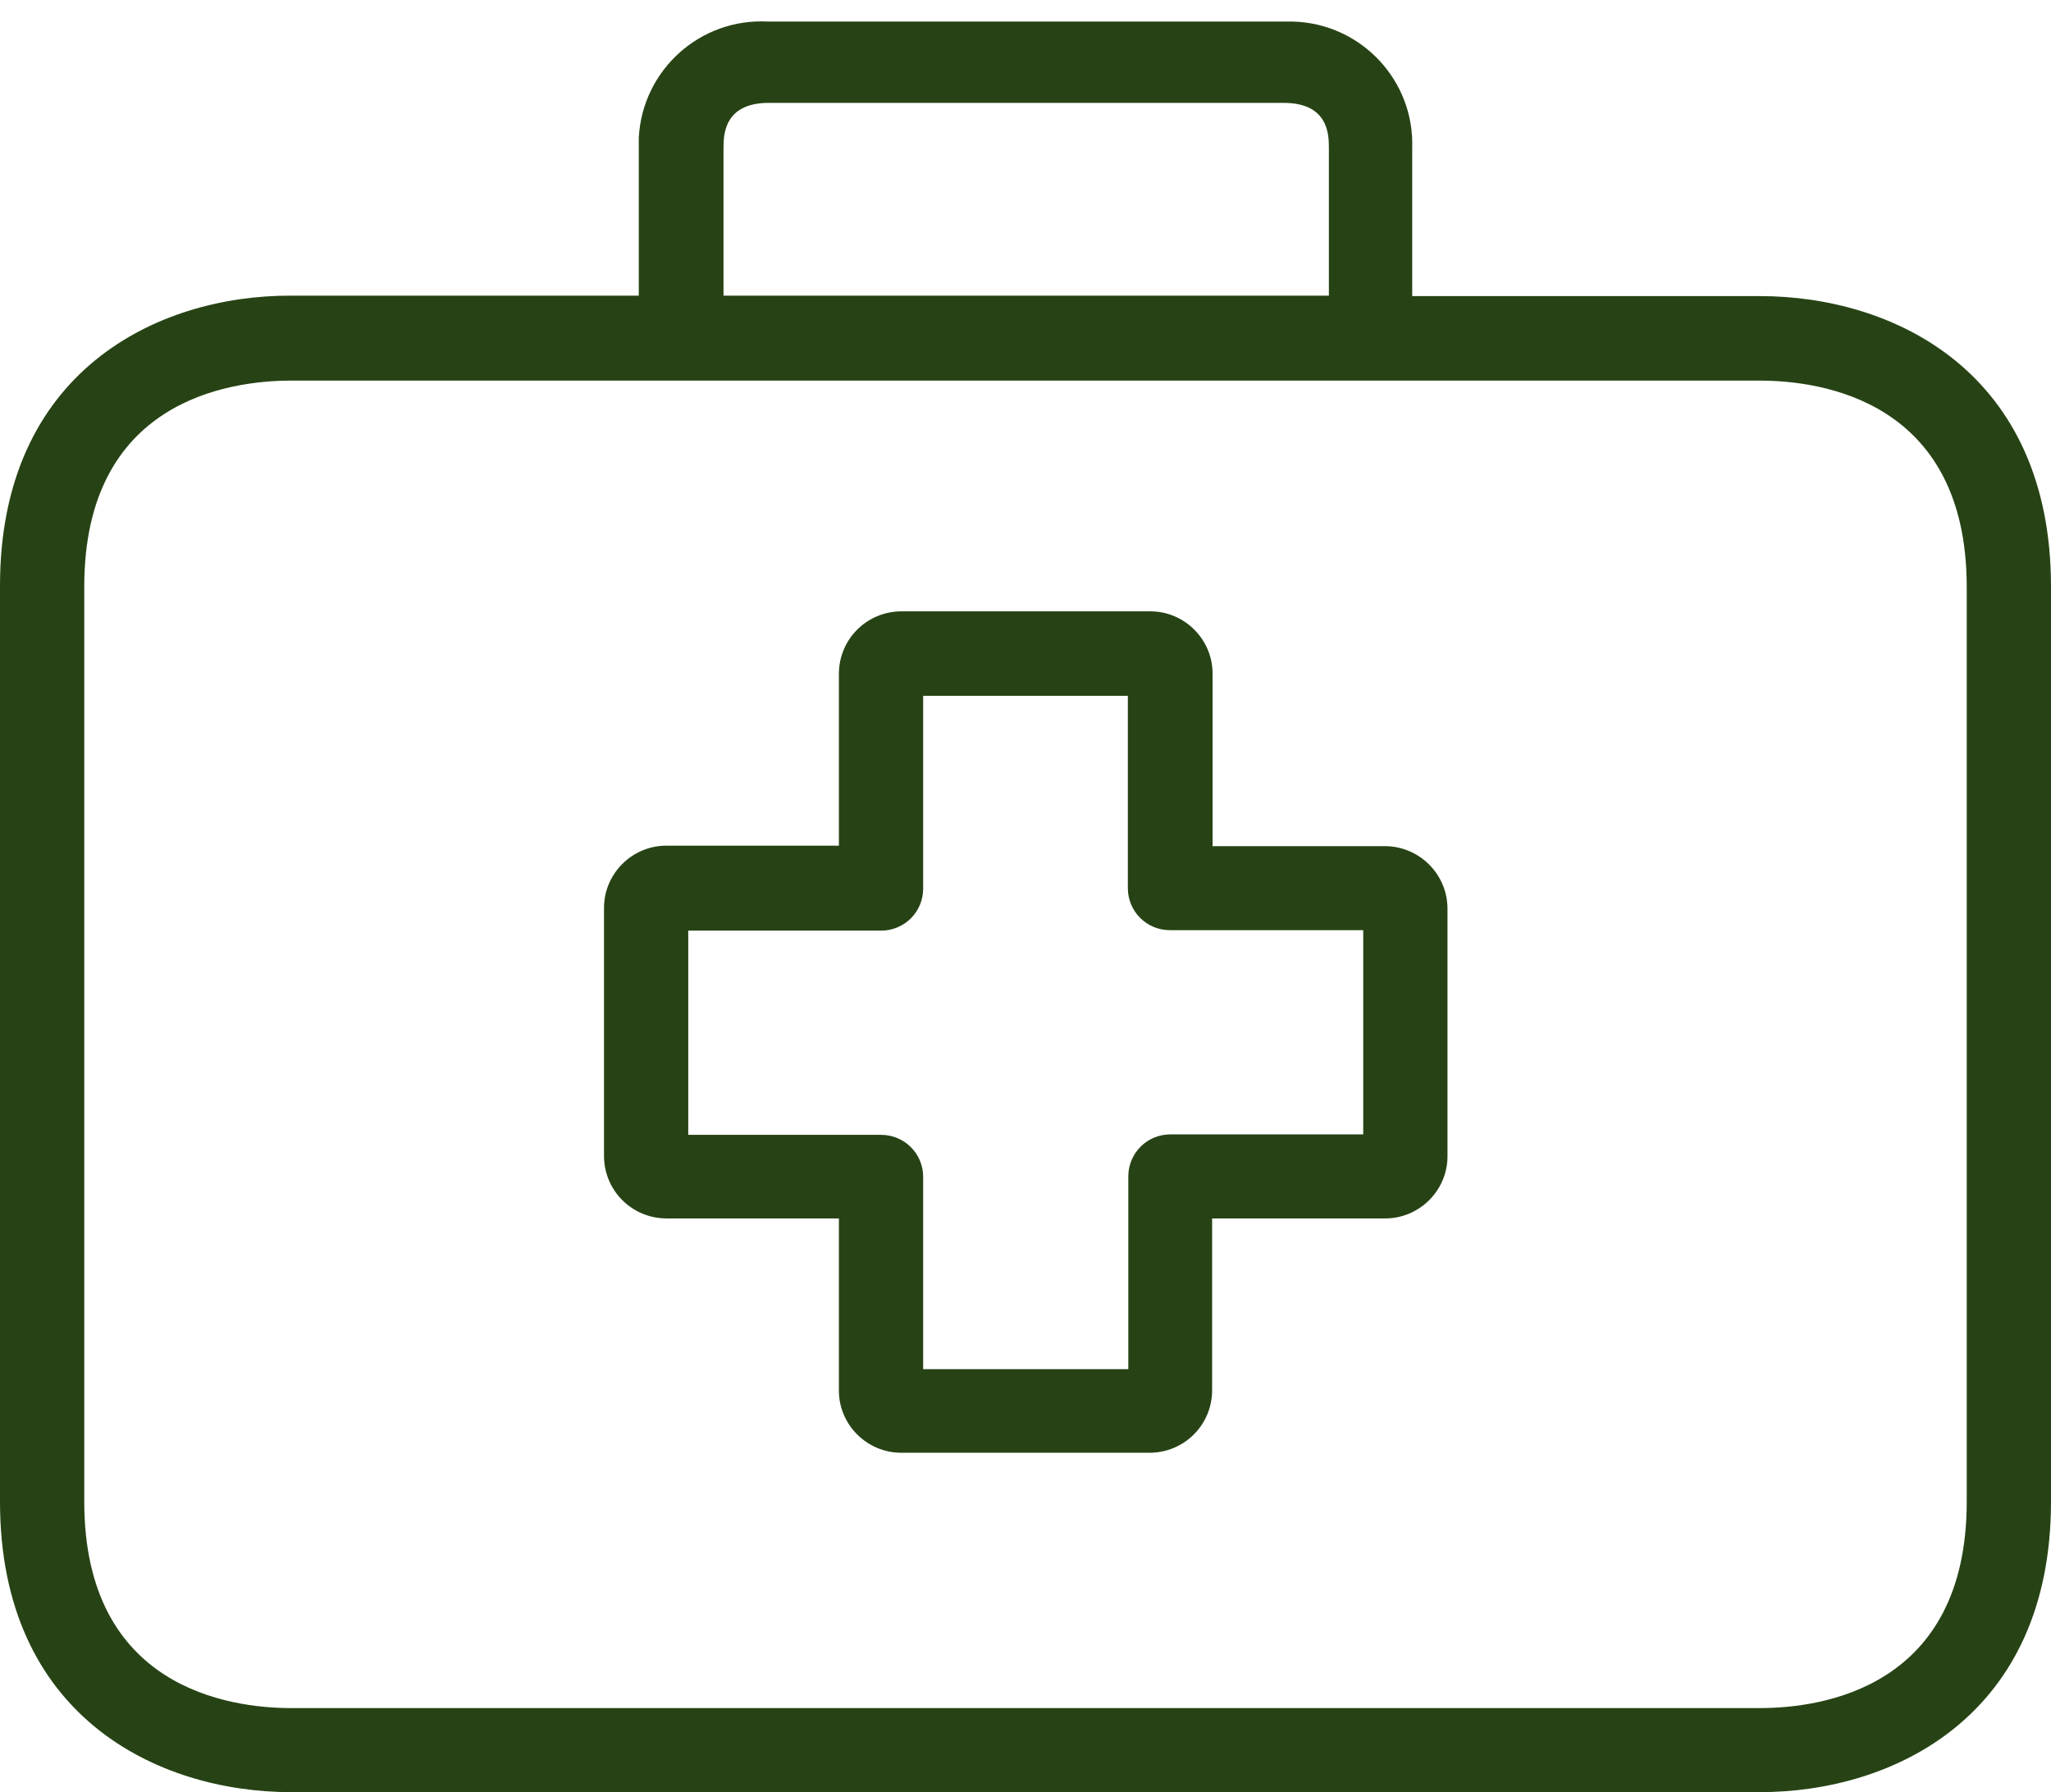
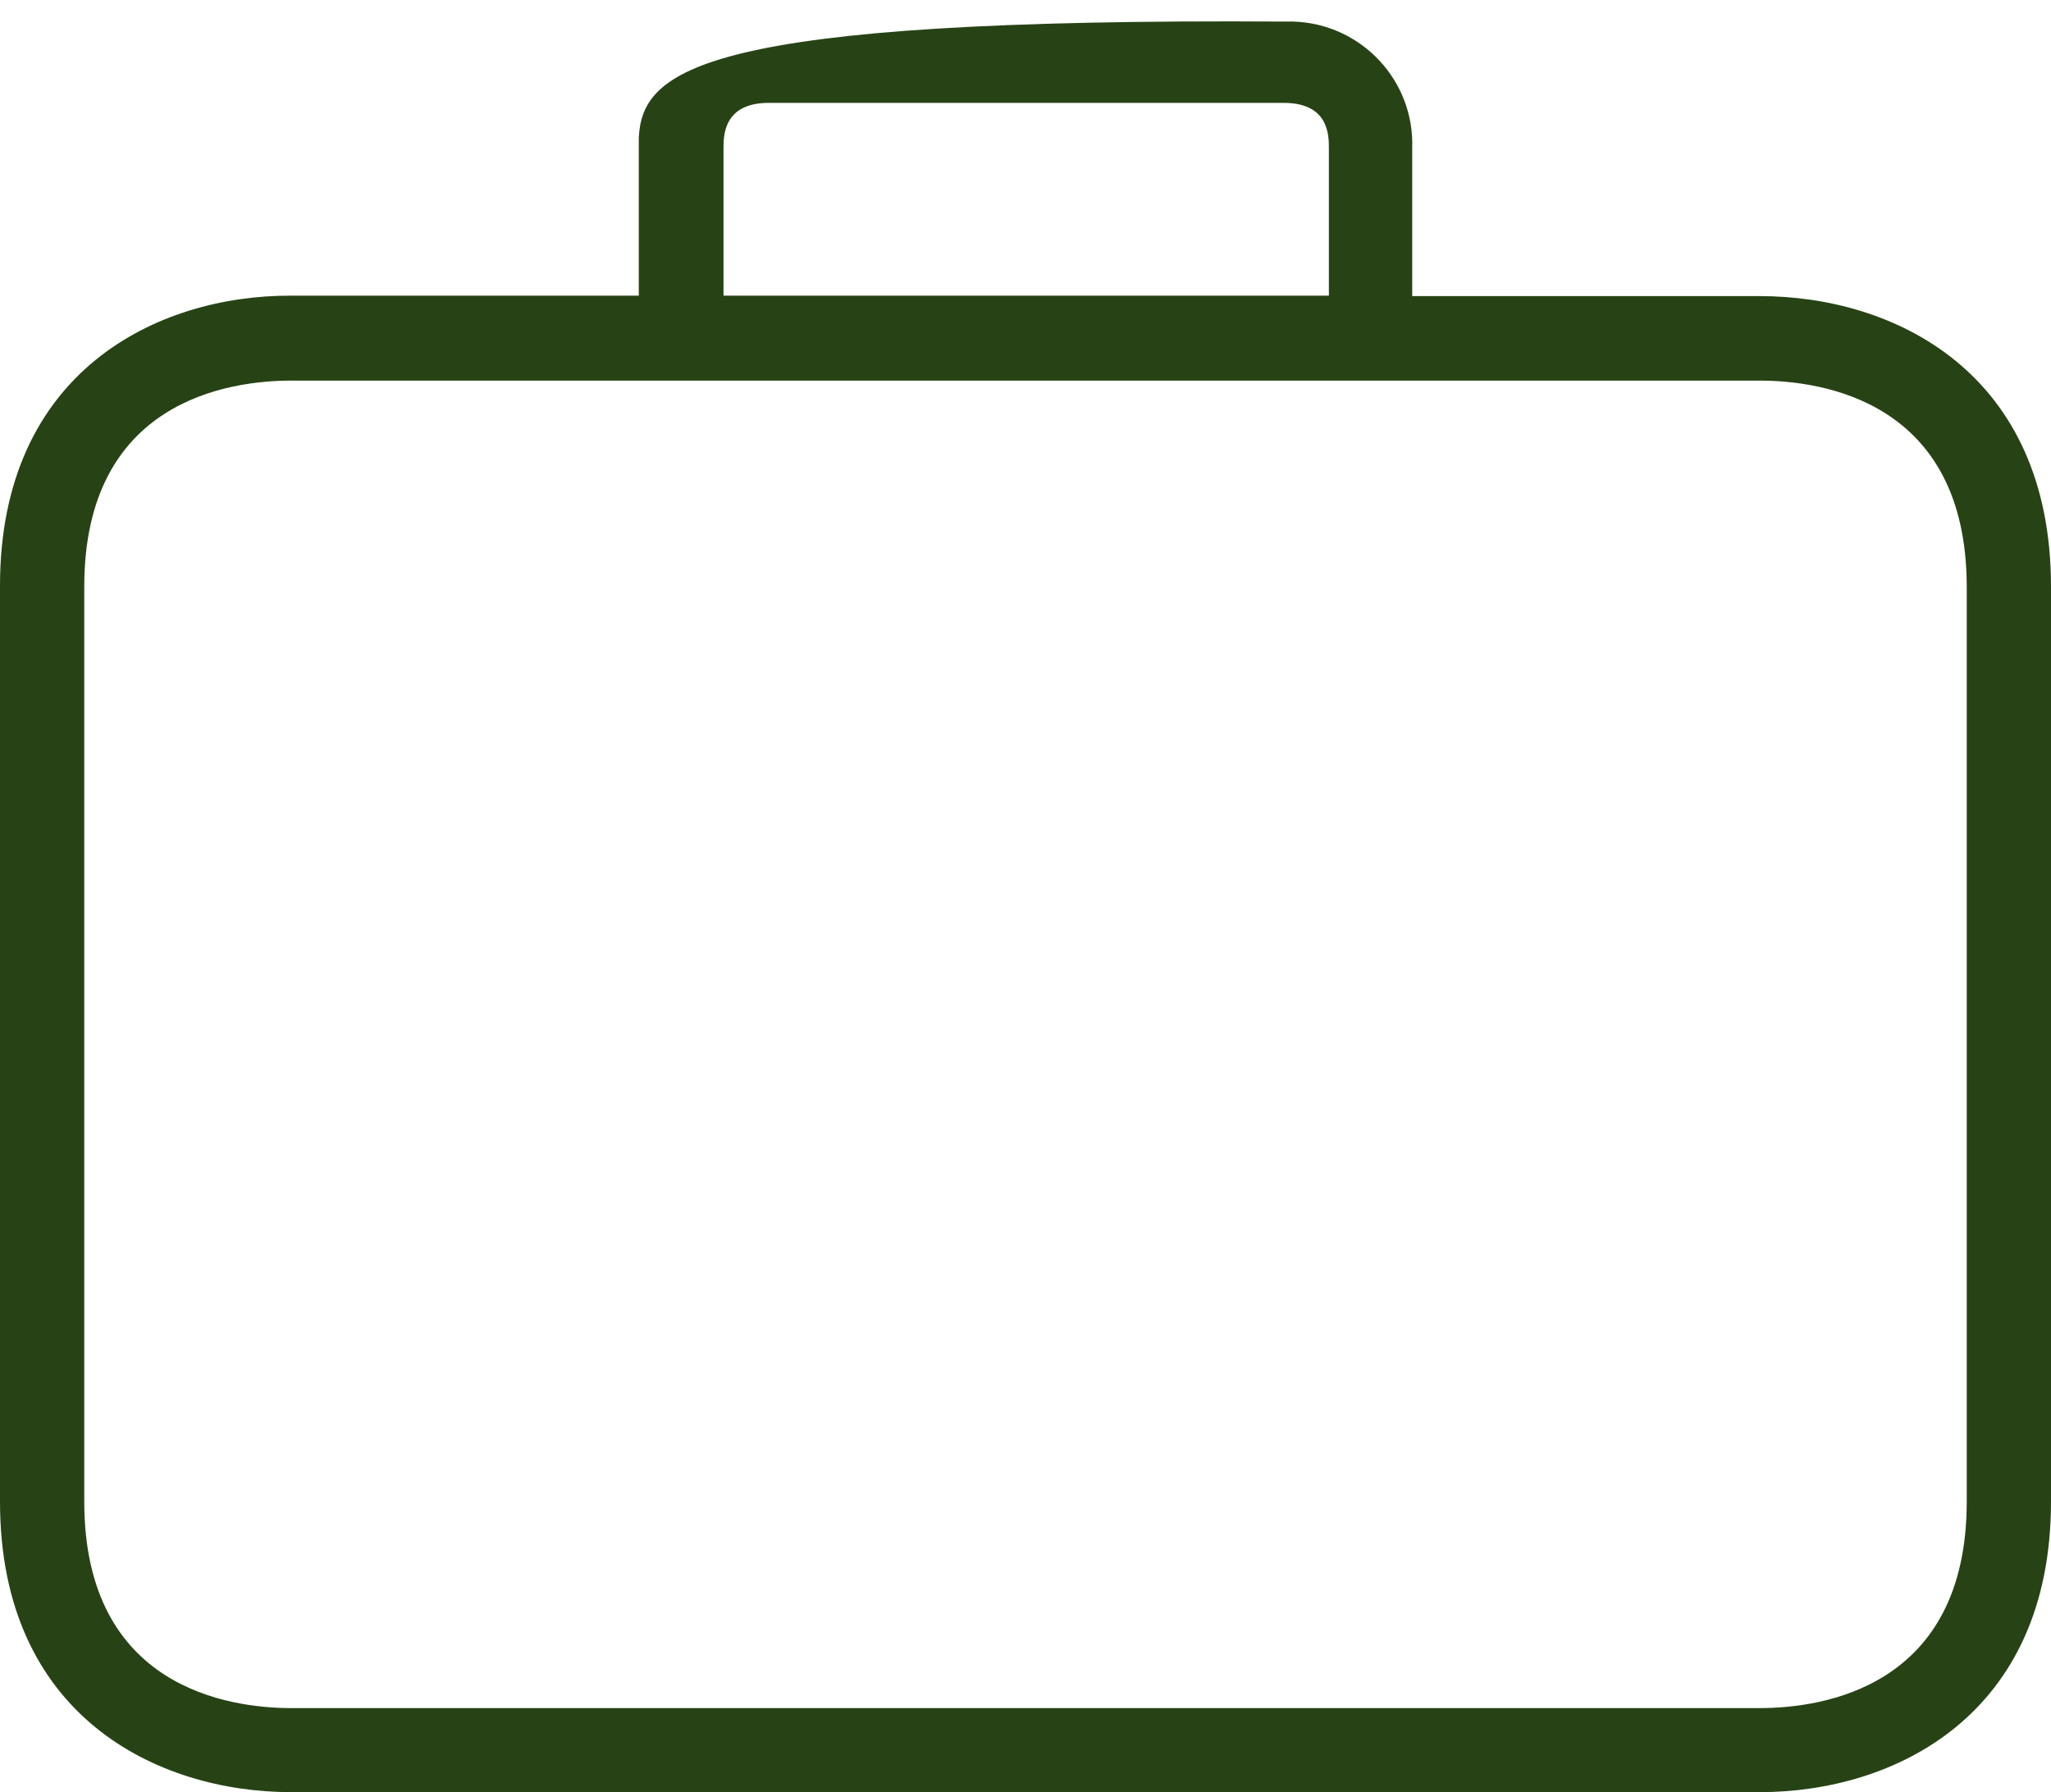
<svg xmlns="http://www.w3.org/2000/svg" width="95" height="83" viewBox="0 0 95 83" fill="none">
-   <path d="M64.14 39.187C64.14 39.187 64.119 39.187 64.14 39.187H56.165V31.232C56.186 29.624 54.871 28.312 53.28 28.312H53.259H41.763C40.151 28.312 38.857 29.603 38.857 31.211V39.165H30.904C29.292 39.144 27.977 40.456 27.977 42.043C27.977 42.064 27.977 42.064 27.977 42.085V53.53C27.977 55.138 29.27 56.429 30.882 56.429H38.857V64.362C38.836 65.97 40.151 67.281 41.742 67.281H41.763H53.238C54.85 67.281 56.144 65.991 56.144 64.383V56.429H64.118C65.731 56.45 67.046 55.138 67.046 53.551V53.53V42.085C67.046 40.498 65.752 39.187 64.14 39.187ZM63.143 52.536H54.213C53.132 52.536 52.262 53.403 52.262 54.482V63.41H42.76V54.503C42.76 53.425 41.89 52.557 40.809 52.557H31.879V43.1H40.809C41.89 43.1 42.76 42.233 42.76 41.154V32.226H52.241V41.133C52.241 42.212 53.111 43.079 54.192 43.079H63.143V52.536Z" fill="#274315" />
-   <path d="M81.51 13.713H65.412V6.859C65.518 3.728 63.058 1.104 59.919 0.999C59.749 0.999 59.6 0.999 59.431 0.999H35.569C32.43 0.829 29.758 3.241 29.588 6.372C29.588 6.541 29.588 6.69 29.588 6.859V13.692H13.49C7.275 13.671 0 17.204 0 27.126V69.543C0 79.466 7.275 82.999 13.49 82.999H81.51C87.725 82.999 95 79.466 95 69.543V27.168C95 17.246 87.746 13.713 81.51 13.713ZM33.512 6.859C33.512 6.288 33.512 4.764 35.612 4.764H59.452C61.552 4.764 61.552 6.266 61.552 6.859V13.692H33.512V6.859ZM91.097 69.543C91.097 78.154 84.416 79.106 81.51 79.106H13.49C10.626 79.106 3.903 78.175 3.903 69.543V27.168C3.903 18.558 10.605 17.627 13.49 17.627H81.51C84.374 17.627 91.097 18.558 91.097 27.189V69.543Z" fill="#274315" />
+   <path d="M81.51 13.713H65.412V6.859C65.518 3.728 63.058 1.104 59.919 0.999C59.749 0.999 59.6 0.999 59.431 0.999C32.43 0.829 29.758 3.241 29.588 6.372C29.588 6.541 29.588 6.69 29.588 6.859V13.692H13.49C7.275 13.671 0 17.204 0 27.126V69.543C0 79.466 7.275 82.999 13.49 82.999H81.51C87.725 82.999 95 79.466 95 69.543V27.168C95 17.246 87.746 13.713 81.51 13.713ZM33.512 6.859C33.512 6.288 33.512 4.764 35.612 4.764H59.452C61.552 4.764 61.552 6.266 61.552 6.859V13.692H33.512V6.859ZM91.097 69.543C91.097 78.154 84.416 79.106 81.51 79.106H13.49C10.626 79.106 3.903 78.175 3.903 69.543V27.168C3.903 18.558 10.605 17.627 13.49 17.627H81.51C84.374 17.627 91.097 18.558 91.097 27.189V69.543Z" fill="#274315" />
</svg>